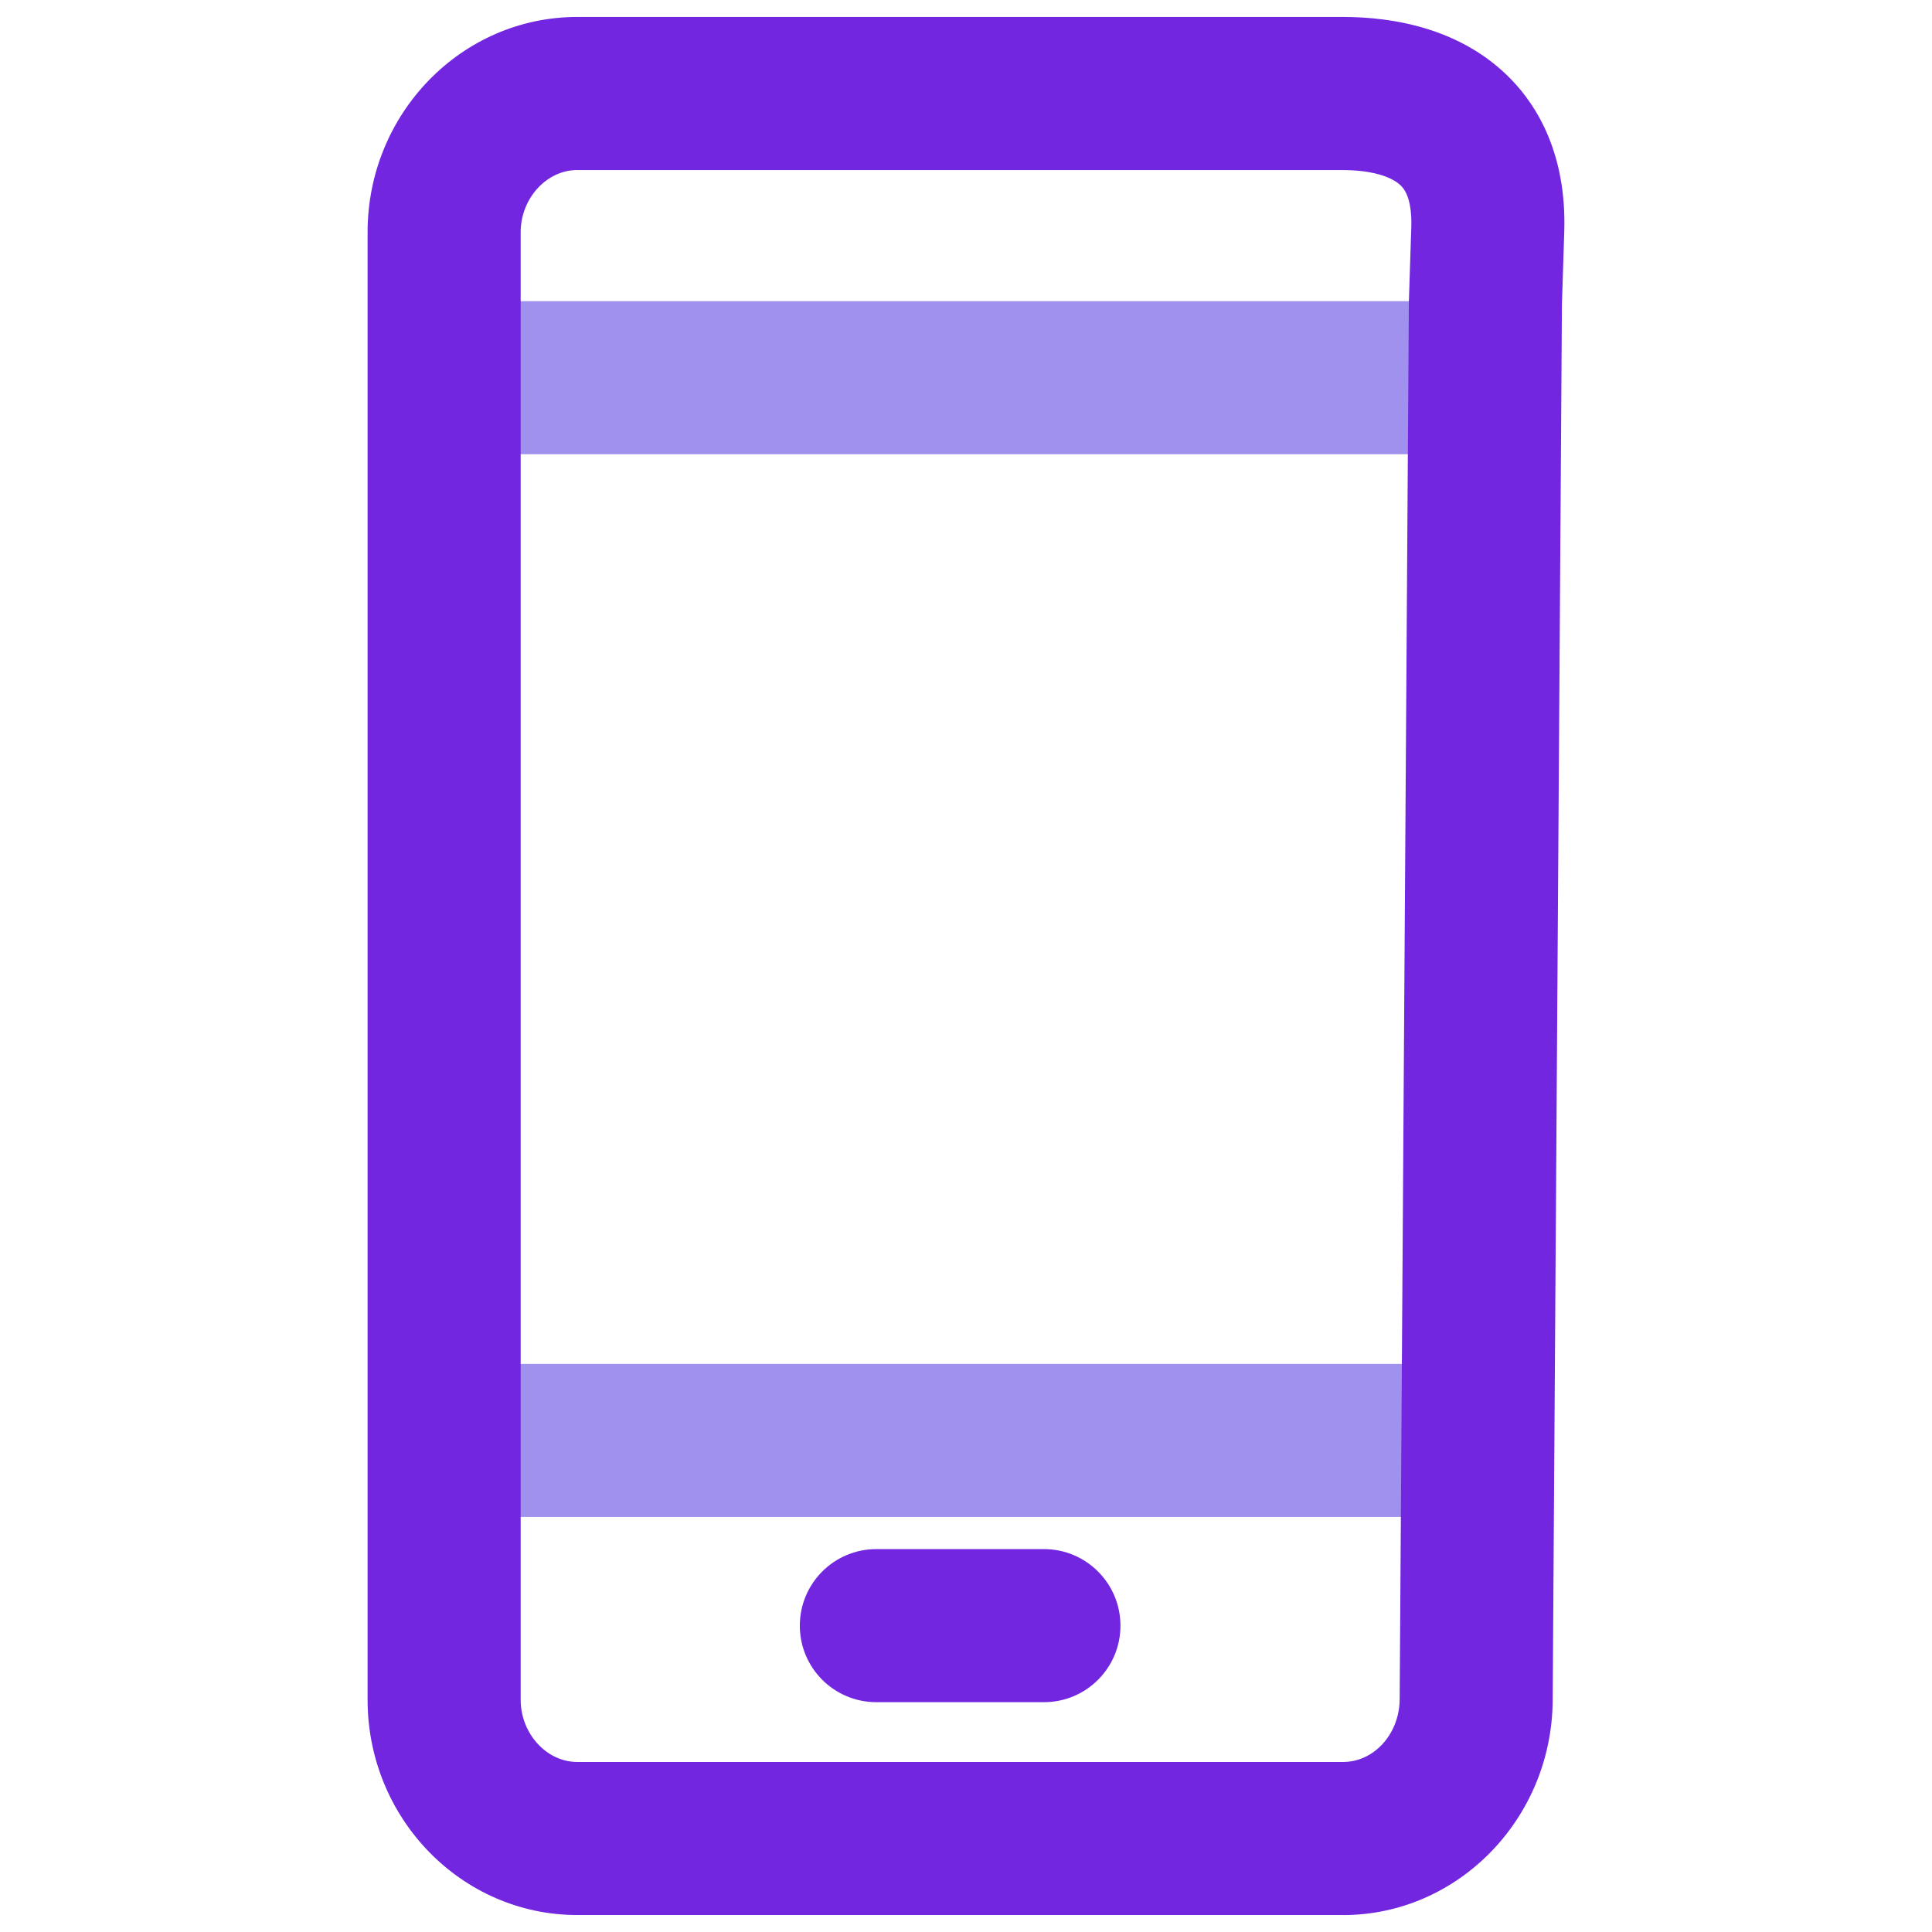
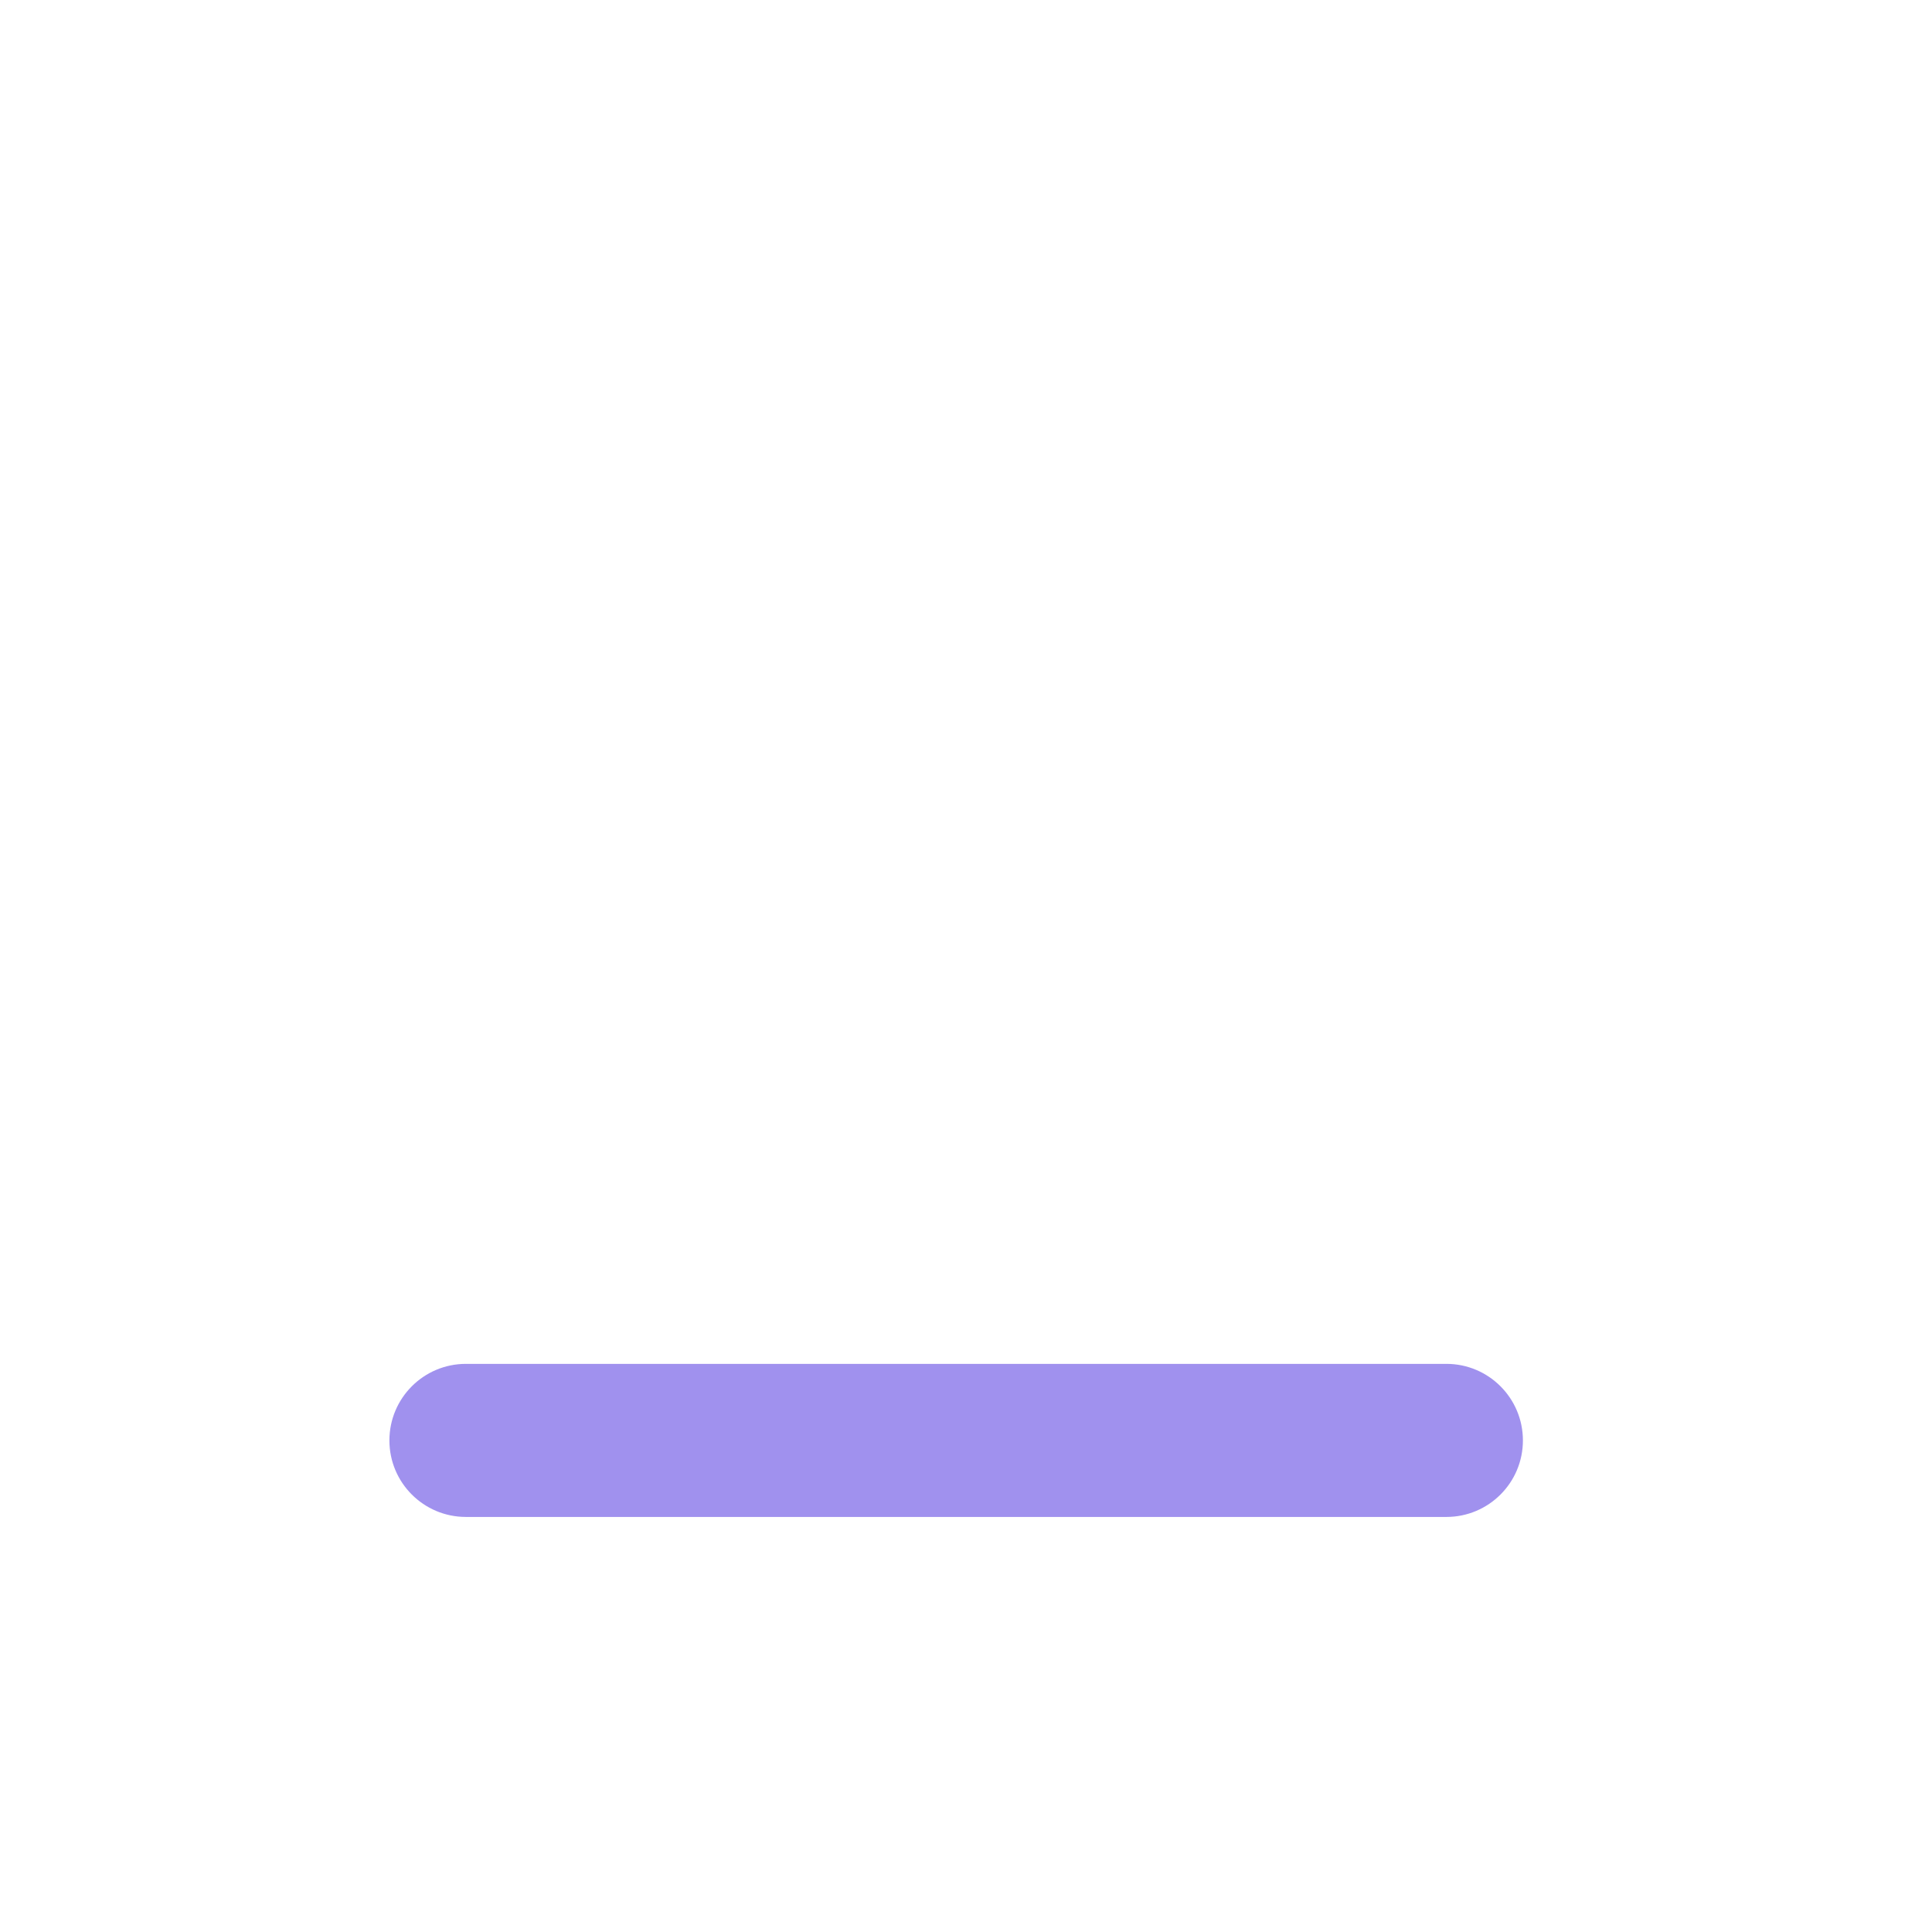
<svg xmlns="http://www.w3.org/2000/svg" id="a" width="90" height="90" viewBox="0 0 90 90">
  <path d="m67.38,70.665H21.704c-1.969,0-3.564-1.595-3.564-3.564s1.595-3.567,3.564-3.567h45.675c1.969,0,3.564,1.598,3.564,3.567s-1.595,3.564-3.564,3.564" style="fill:#a091ee;" />
-   <path d="m68.17,21.162H22.495c-1.969,0-3.564-1.595-3.564-3.564s1.595-3.567,3.564-3.567h45.675c1.969,0,3.564,1.598,3.564,3.567s-1.595,3.564-3.564,3.564" style="fill:#a091ee;" />
-   <path d="m26.889,7.921c-1.43,0-2.634,1.327-2.634,2.894v68.37c0,1.569,1.204,2.894,2.634,2.894h35.679c1.441,0,2.622-1.307,2.634-2.916l.428-65.091c0-.031,0-.063.003-.094l.111-3.404c.02-.631-.046-1.475-.465-1.906-.451-.468-1.464-.745-2.711-.745H26.889v-.002Zm35.679,81.288H26.889c-5.385,0-9.765-4.497-9.765-10.025V10.815c0-5.527,4.38-10.025,9.765-10.025h35.679c2.286,0,5.502.505,7.833,2.914,1.193,1.23,2.585,3.459,2.468,7.097l-.108,3.362-.431,65.046c-.034,5.516-4.415,10.002-9.762,10.002" style="fill:#7226e0;" />
-   <path d="m48.631,79.294h-7.808c-1.969,0-3.564-1.595-3.564-3.564s1.595-3.567,3.564-3.567h7.808c1.969,0,3.564,1.598,3.564,3.567s-1.595,3.564-3.564,3.564" style="fill:#7226e0;" />
</svg>